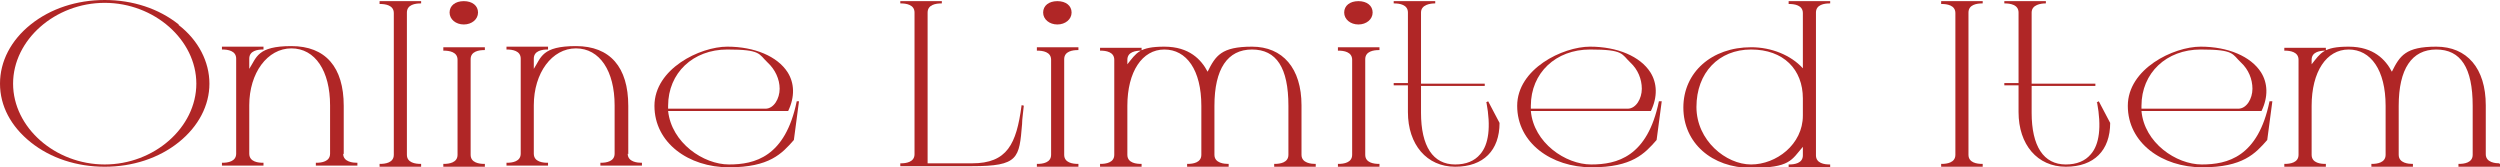
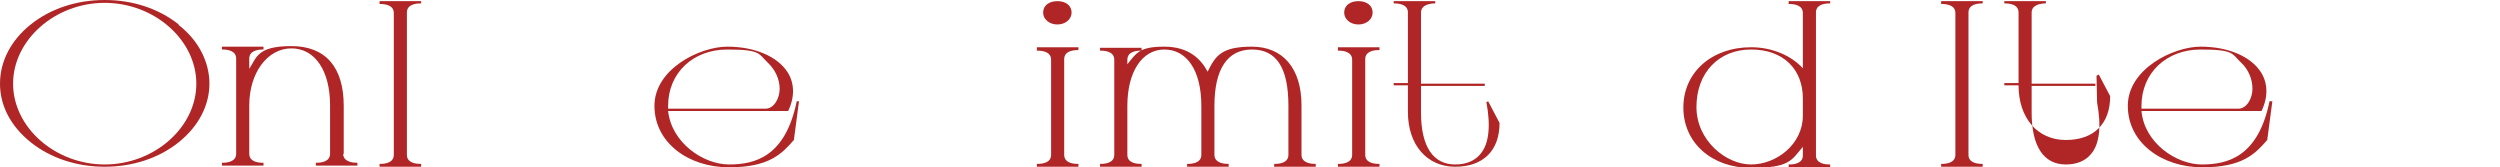
<svg xmlns="http://www.w3.org/2000/svg" id="_レイヤー_2" version="1.1" viewBox="0 0 439.3 29.4">
  <defs>
    <style>
      .st0 {
        fill: #b02626;
      }
    </style>
  </defs>
  <path class="st0" d="M31.4,4.3C27.9,1.5,23.3,0,18.4,0S8.9,1.5,5.4,4.3C1.9,7.1,0,10.8,0,14.7s1.9,7.5,5.4,10.3c3.5,2.8,8.1,4.3,13,4.3s9.5-1.5,13-4.3c3.5-2.8,5.4-6.5,5.4-10.3s-1.9-7.6-5.4-10.3ZM18.4.5c8.7,0,16.1,6.5,16.1,14.2s-7.4,14.2-16.1,14.2S2.3,22.4,2.3,14.7,9.7.5,18.4.5Z" />
  <path class="st0" d="M60.4,27.1v-8.5c0-6.8-3.2-10.5-9.2-10.5s-6.1,2-7.4,4v-1.8c0-1.4,1.5-1.6,2.4-1.6h.1v-.5h-7.3v.5h.1c.9,0,2.4.2,2.4,1.6v16.7c0,1.4-1.5,1.6-2.4,1.6h-.1v.5h7.3v-.5h-.1c-.7,0-2.4-.1-2.4-1.6v-8.5c0-5.7,3.2-10,7.4-10s6.8,4,6.8,10v8.5c0,1.4-1.5,1.6-2.4,1.6h-.1v.5h7.3v-.5h-.1c-.6,0-2.4-.1-2.4-1.6h0Z" />
  <path class="st0" d="M66.7.7h.1c.9,0,2.4.2,2.4,1.6v24.9c0,1.4-1.5,1.6-2.4,1.6h-.1v.5h7.3v-.5h-.1c-.9,0-2.4-.2-2.4-1.6V2.2c0-1.4,1.5-1.6,2.4-1.6h.1V.2h-7.3v.5Z" />
-   <path class="st0" d="M81.5,4.3c1.4,0,2.5-.9,2.5-2.1s-1-2-2.5-2-2.5.8-2.5,2,1.1,2.1,2.5,2.1ZM77.9,8.9h.1c.9,0,2.4.2,2.4,1.6v16.7c0,1.4-1.5,1.6-2.4,1.6h-.1v.5h7.3v-.5h-.1c-.9,0-2.4-.2-2.4-1.6V10.4c0-1.4,1.5-1.6,2.4-1.6h.1v-.5h-7.3s0,.5,0,.5Z" />
-   <path class="st0" d="M110.4,27.1v-8.5c0-6.8-3.2-10.5-9.2-10.5s-6.1,2-7.4,4v-1.8c0-1.4,1.5-1.6,2.4-1.6h.1v-.5h-7.3v.5h.1c.9,0,2.4.2,2.4,1.6v16.7c0,1.4-1.5,1.6-2.4,1.6h-.1v.5h7.3v-.5h-.1c-.7,0-2.4-.1-2.4-1.6v-8.5c0-5.7,3.2-10,7.4-10s6.8,4,6.8,10v8.5c0,1.4-1.5,1.6-2.4,1.6h-.1v.5h7.3v-.5h-.1c-.6,0-2.4-.1-2.4-1.6Z" />
  <path class="st0" d="M140,17.8c-2,9.8-7.4,11.1-11.9,11.1s-10.1-3.8-10.7-9.4h21.1c1.2-2.5,1.1-4.9-.1-6.8-1.8-2.8-5.8-4.5-10.6-4.5s-12.8,3.9-12.8,10.4,6,10.8,13.1,10.8,9.3-2.4,11.4-4.8h0s.9-6.8.9-6.8h-.4c0,0,0,0,0,0h0ZM134.5,19.1h-17.1v-.5c0-5.8,4.4-9.9,10.4-9.9s5.5.8,7.1,2.3c1.3,1.2,2.1,2.9,2.1,4.6s-1,3.5-2.5,3.5Z" />
-   <path class="st0" d="M179.5,18.6c-.9,6.7-2.5,10.1-8.7,10.1h-7.8V2.2c0-1.4,1.5-1.6,2.4-1.6h.1V.2h-7.3v.4h.1c.9,0,2.4.2,2.4,1.6v24.9c0,1.4-1.5,1.6-2.4,1.6h-.1v.5h12.6c8.2,0,8.3-1.4,8.8-7.4,0-.9.2-2,.3-3.2h0c0-.1-.4-.1-.4-.1h0c0,.1,0,.1,0,.1Z" />
  <path class="st0" d="M185.8,4.3c1.4,0,2.5-.9,2.5-2.1s-1-2-2.5-2-2.5.8-2.5,2,1.1,2.1,2.5,2.1ZM182.2,8.9h.1c.9,0,2.4.2,2.4,1.6v16.7c0,1.4-1.5,1.6-2.4,1.6h-.1v.5h7.3v-.5h-.1c-.9,0-2.4-.2-2.4-1.6V10.4c0-1.4,1.5-1.6,2.4-1.6h.1v-.5h-7.3s0,.5,0,.5Z" />
  <path class="st0" d="M228.7,27.1v-8.6c0-6.5-3.3-10.3-8.7-10.3s-6.4,1.6-7.8,4.4c-1.1-2.1-3.2-4.4-7.6-4.4s-4.9,1.1-6.5,3.1v-.8c0-1.4,1.5-1.6,2.4-1.6h.1v-.5h-7.3v.5h.1c.9,0,2.4.2,2.4,1.6v16.7c0,1.4-1.5,1.6-2.4,1.6h-.1v.5h7.3v-.5h-.1c-.7,0-2.4-.1-2.4-1.6v-8.6c0-6,2.6-9.9,6.5-9.9s6.5,3.6,6.5,9.9v8.6c0,1.4-1.5,1.6-2.4,1.6h-.1v.5h7.3v-.5h-.1c-.6,0-2.4-.1-2.4-1.6v-8.6c0-6.5,2.3-9.9,6.6-9.9s6.4,3.2,6.4,9.9v8.6c0,1.4-1.5,1.6-2.4,1.6h-.1v.5h7.3v-.5h-.1c-.6,0-2.4-.1-2.4-1.6h0Z" />
  <path class="st0" d="M235.1,8.9h.1c.9,0,2.4.2,2.4,1.6v16.7c0,1.4-1.5,1.6-2.4,1.6h-.1v.5h7.3v-.5h-.1c-.9,0-2.4-.2-2.4-1.6V10.4c0-1.4,1.5-1.6,2.4-1.6h.1v-.5h-7.3s0,.5,0,.5ZM238.7,4.3c1.4,0,2.5-.9,2.5-2.1s-1-2-2.5-2-2.5.8-2.5,2,1.1,2.1,2.5,2.1Z" />
  <path class="st0" d="M261.2,18h0c.8,4.3.4,7.4-1.1,9.1-1,1.2-2.5,1.8-4.4,1.8-3.9,0-6-3.2-6-9.1v-4.7h11.2v-.4h-11.2V2.2c0-1.4,1.7-1.6,2.4-1.6h.1V.2h-7.3v.4h.1c.9,0,2.4.2,2.4,1.6v12.4h-2.5v.4h2.5v4.7c0,5.7,3.3,9.6,8.3,9.6s7.8-2.9,7.8-7.7l-2-3.8s-.4.2-.4.2Z" />
-   <path class="st0" d="M291.5,17.8c-2,9.8-7.4,11.1-11.9,11.1s-10.1-3.8-10.6-9.4h21.1c1.2-2.5,1.1-4.9-.1-6.8-1.8-2.8-5.8-4.5-10.6-4.5s-12.8,3.9-12.8,10.4,6,10.8,13.1,10.8,9.3-2.4,11.4-4.8h0s.9-6.8.9-6.8h-.4c0,0,0,0,0,0h0ZM286,19.1h-17v-.5c0-5.8,4.4-9.9,10.4-9.9s5.5.8,7.1,2.3c1.3,1.2,2,2.9,2,4.6s-1,3.5-2.5,3.5Z" />
  <path class="st0" d="M314.3.7h.1c.9,0,2.4.2,2.4,1.6v9.7c-2.1-2.3-5.5-3.7-9.1-3.7-6.9,0-11.9,4.4-11.9,10.6s5,10.6,11.9,10.6,7.1-1.4,9.1-3.7v1.5c0,1.4-1.5,1.6-2.4,1.6h-.1v.5h7.3v-.5h-.1c-.9,0-2.4-.2-2.4-1.6V2.2c0-1.4,1.5-1.6,2.4-1.6h.1V.2h-7.3v.5ZM298.1,18.8c0-6,3.9-10.1,9.6-10.1s9.1,3.5,9.1,8.6v3c0,5.1-4.7,8.6-9.1,8.6s-9.6-4.2-9.6-10.1Z" />
  <path class="st0" d="M341.1.7h.1c.9,0,2.4.2,2.4,1.6v24.9c0,1.4-1.5,1.6-2.4,1.6h-.1v.5h7.3v-.5h-.1c-.9,0-2.4-.2-2.4-1.6V2.2c0-1.4,1.5-1.6,2.4-1.6h.1V.2h-7.3v.5Z" />
-   <path class="st0" d="M368.5,18h0c.8,4.3.4,7.4-1.1,9.1-1,1.2-2.5,1.8-4.4,1.8-3.9,0-6-3.2-6-9.1v-4.7h11.2v-.4h-11.2V2.2c0-1.4,1.7-1.6,2.4-1.6h.1V.2h-7.3v.4h.1c.9,0,2.4.2,2.4,1.6v12.4h-2.5v.4h2.5v4.7c0,5.7,3.3,9.6,8.3,9.6s7.8-2.9,7.8-7.7l-2-3.8s-.4.2-.4.2Z" />
+   <path class="st0" d="M368.5,18h0c.8,4.3.4,7.4-1.1,9.1-1,1.2-2.5,1.8-4.4,1.8-3.9,0-6-3.2-6-9.1v-4.7h11.2v-.4h-11.2V2.2c0-1.4,1.7-1.6,2.4-1.6h.1V.2h-7.3v.4h.1c.9,0,2.4.2,2.4,1.6v12.4h-2.5v.4h2.5c0,5.7,3.3,9.6,8.3,9.6s7.8-2.9,7.8-7.7l-2-3.8s-.4.2-.4.2Z" />
  <path class="st0" d="M398.8,17.8c-2,9.8-7.4,11.1-11.9,11.1s-10.1-3.8-10.6-9.4h21.1c1.2-2.5,1.1-4.9-.1-6.8-1.8-2.8-5.8-4.5-10.6-4.5s-12.8,3.9-12.8,10.4,6,10.8,13.1,10.8,9.3-2.4,11.4-4.8h0s.9-6.8.9-6.8h-.4c0,0,0,0,0,0h0ZM393.3,19.1h-17v-.5c0-5.8,4.4-9.9,10.4-9.9s5.5.8,7.1,2.3c1.3,1.2,2,2.9,2,4.6s-1,3.5-2.5,3.5Z" />
-   <path class="st0" d="M439.2,28.7c-.6,0-2.4-.1-2.4-1.6v-8.6c0-6.5-3.3-10.3-8.7-10.3s-6.4,1.6-7.8,4.4c-1.1-2.1-3.2-4.4-7.6-4.4s-4.9,1.1-6.5,3.1v-.8c0-1.4,1.5-1.6,2.4-1.6h.1v-.5h-7.3v.5h.1c.9,0,2.4.2,2.4,1.6v16.7c0,1.4-1.5,1.6-2.4,1.6h-.1v.5h7.3v-.5h-.1c-.7,0-2.4-.1-2.4-1.6v-8.6c0-6,2.6-9.9,6.5-9.9s6.5,3.6,6.5,9.9v8.6c0,1.4-1.5,1.6-2.4,1.6h-.1v.5h7.3v-.5h-.1c-.6,0-2.4-.1-2.4-1.6v-8.6c0-6.5,2.3-9.9,6.6-9.9s6.4,3.2,6.4,9.9v8.6c0,1.4-1.5,1.6-2.4,1.6h-.1v.5h7.3v-.5h-.1Z" />
</svg>